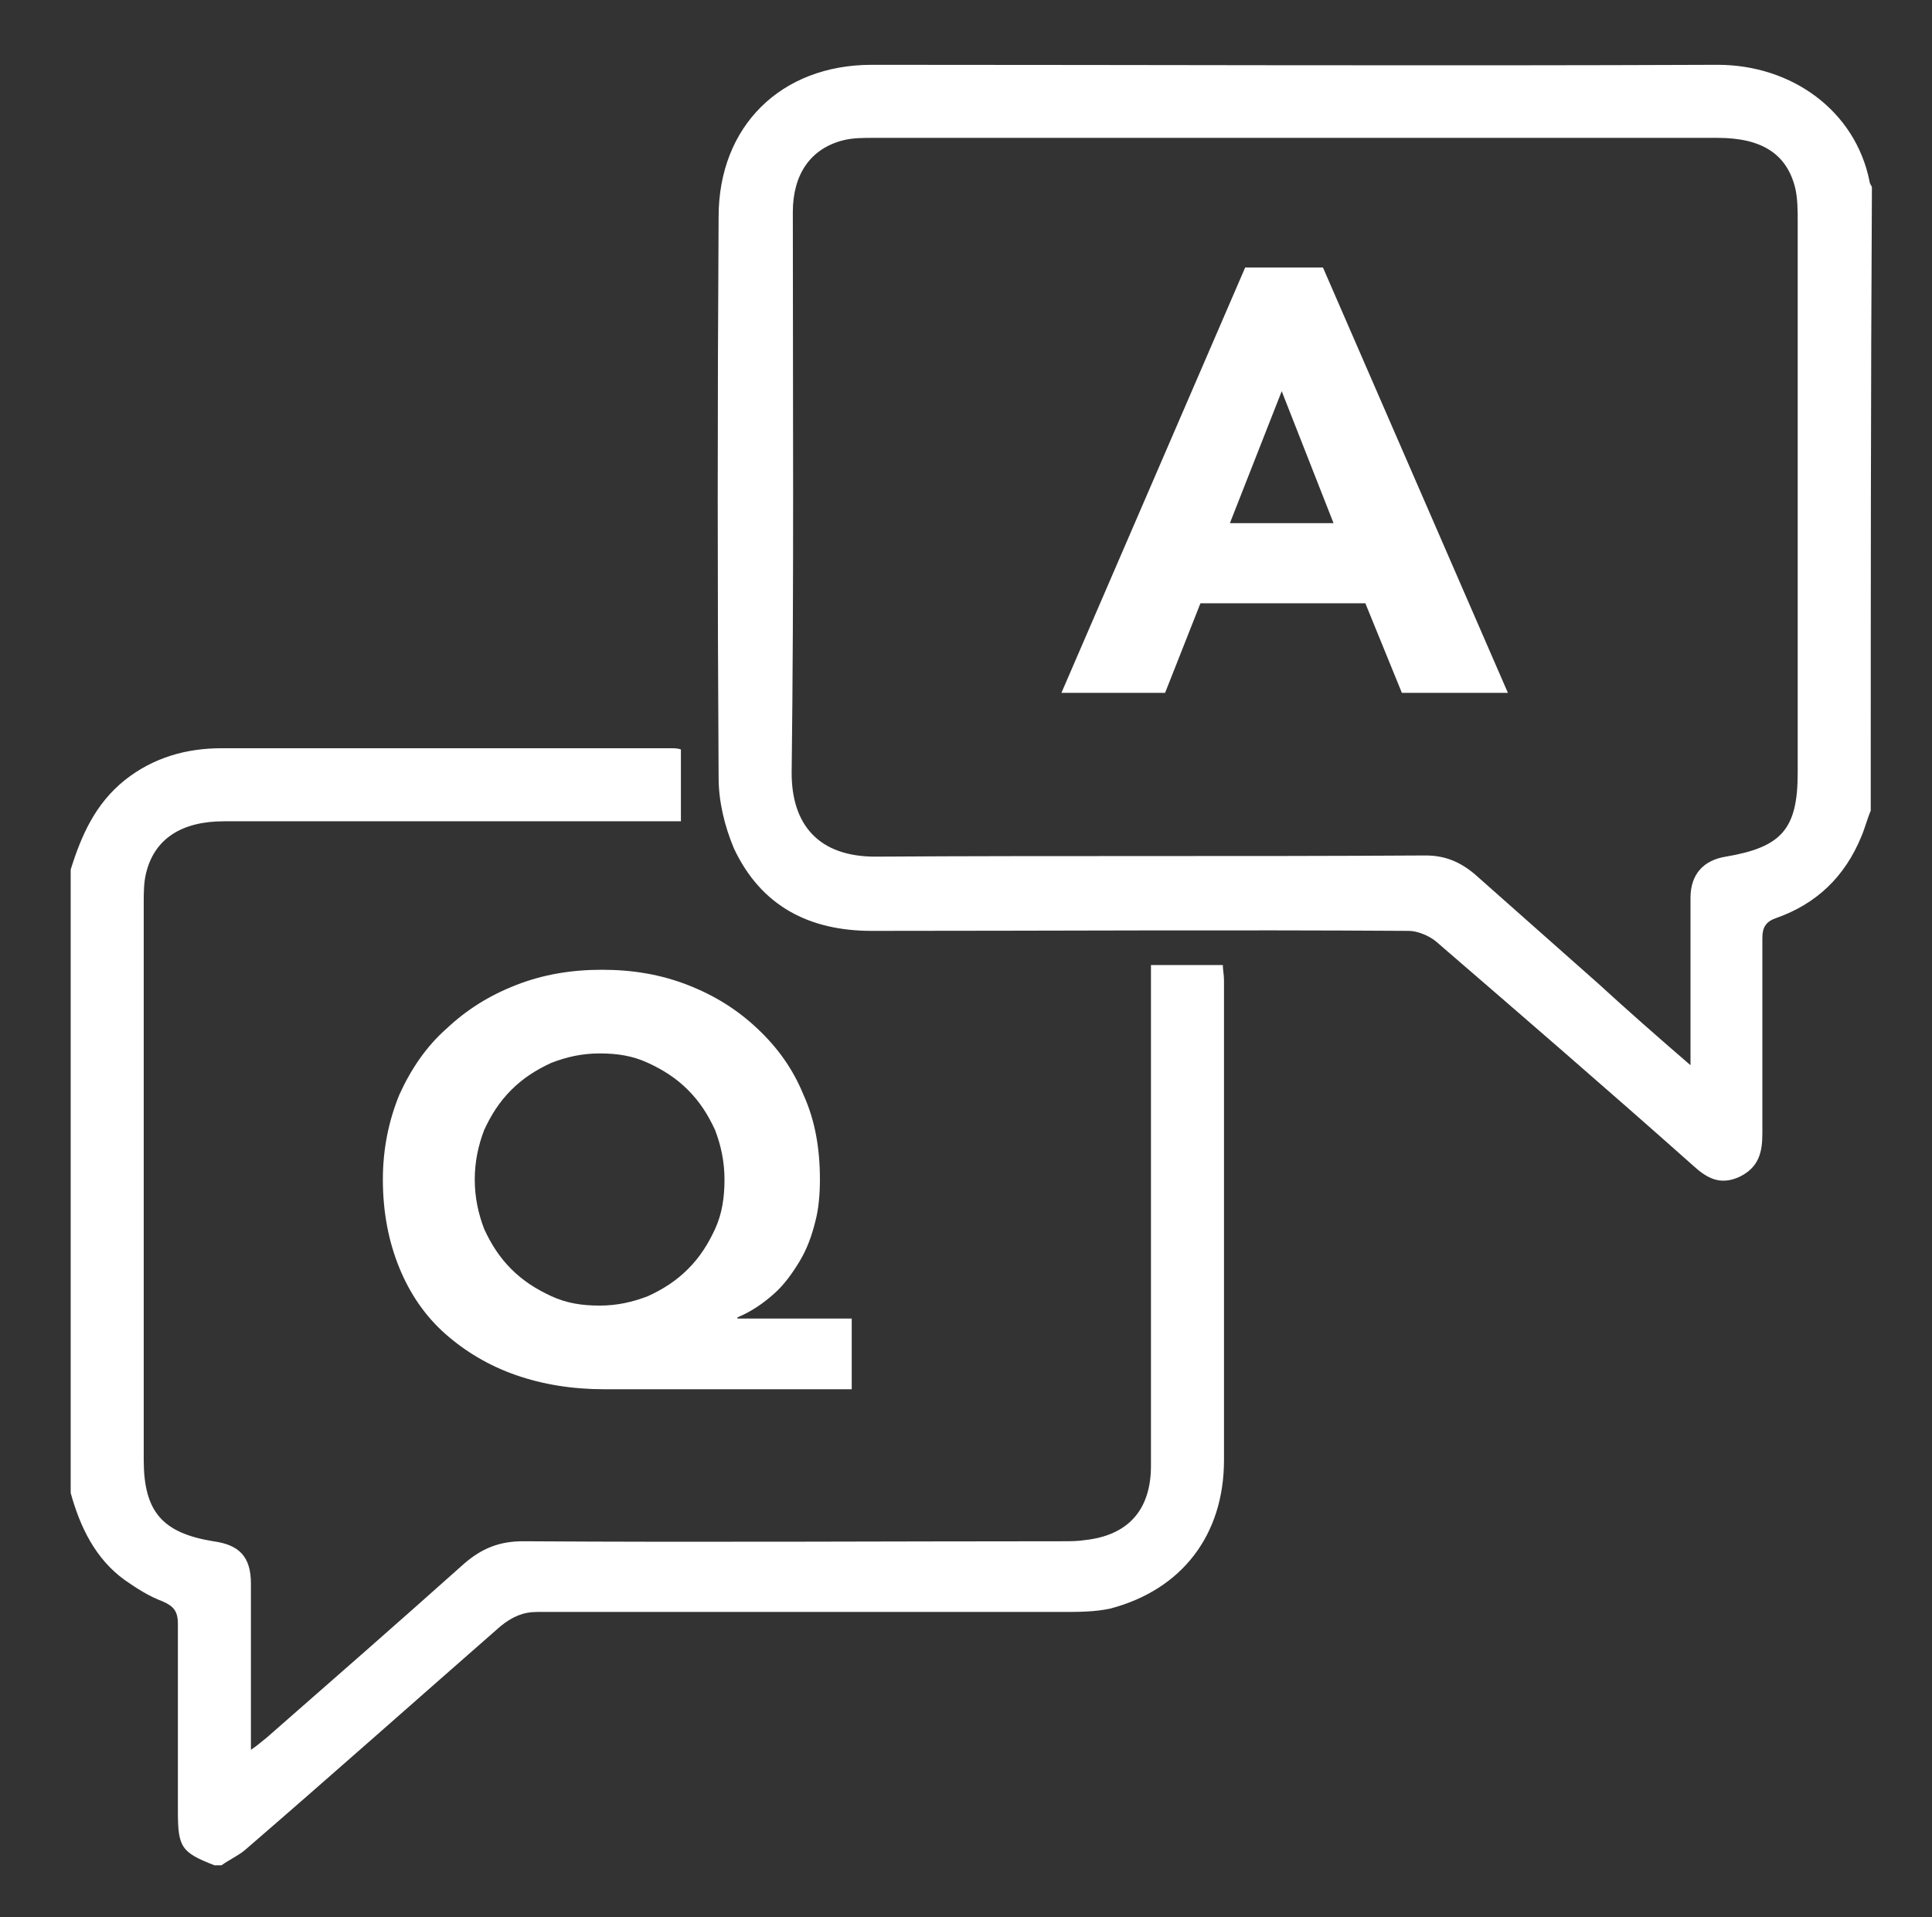
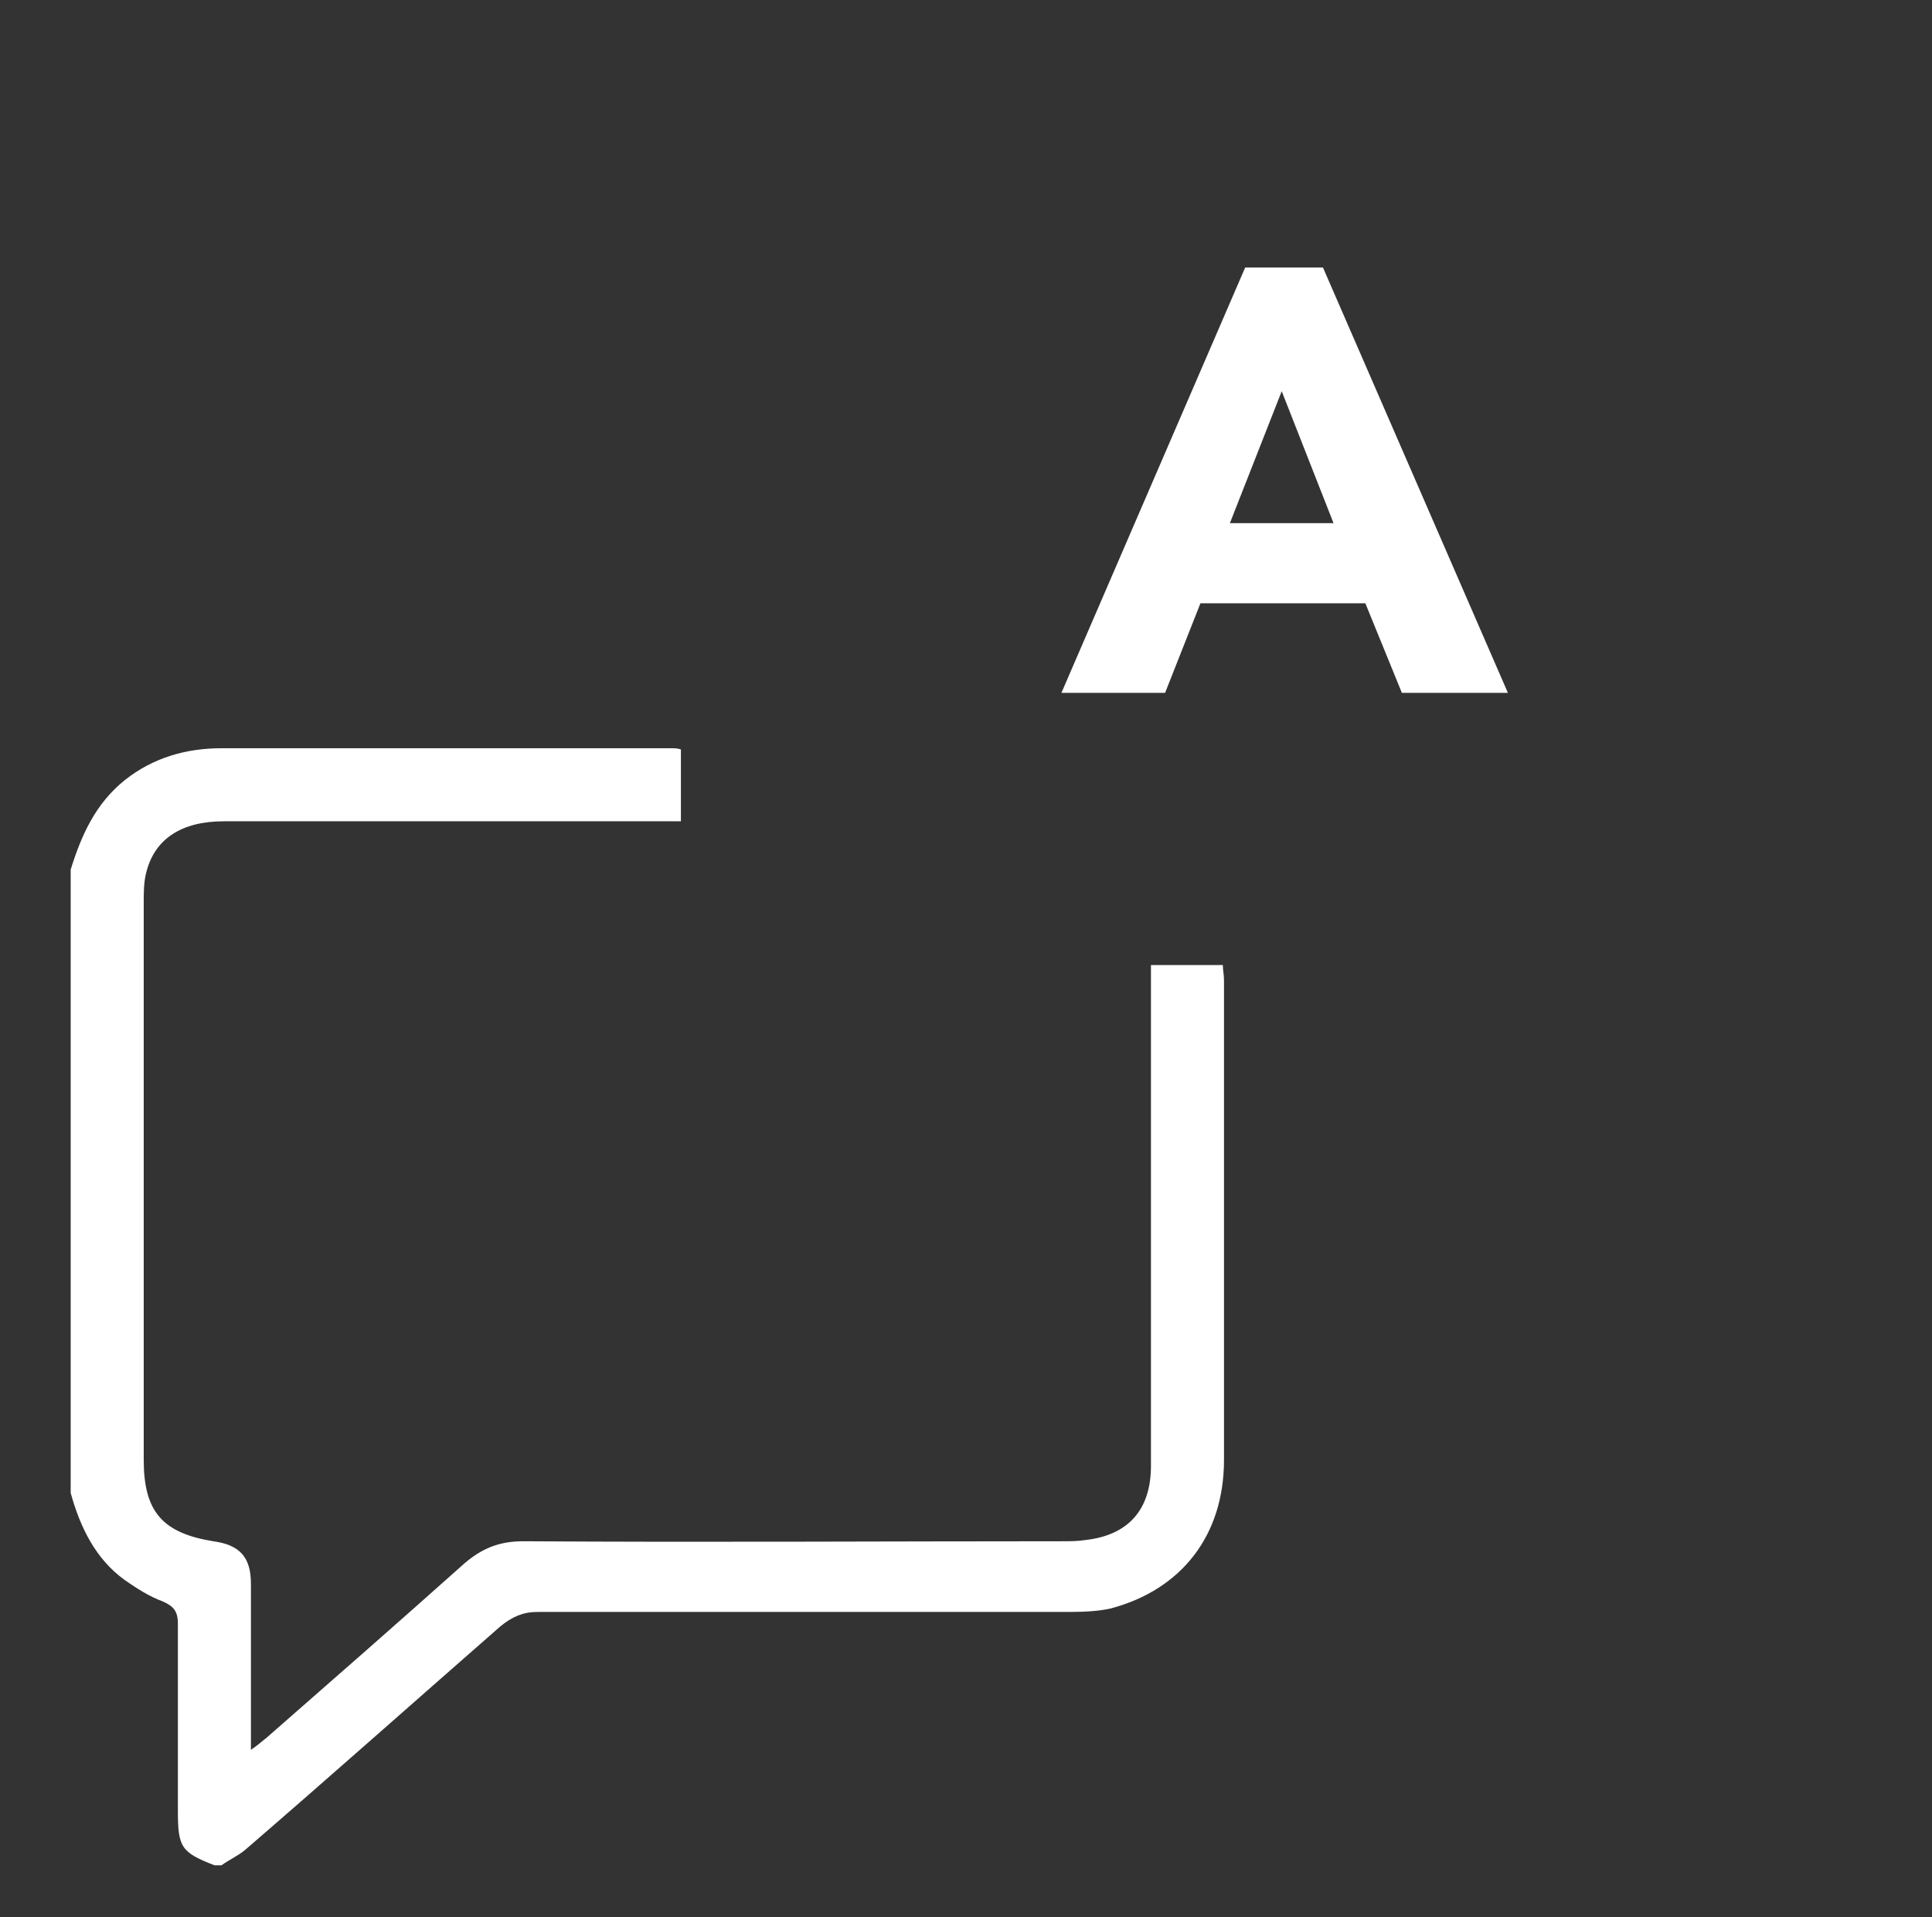
<svg xmlns="http://www.w3.org/2000/svg" version="1.1" x="0px" y="0px" viewBox="0 0 164 162.7" style="enable-background:new 0 0 164 162.7;" xml:space="preserve">
  <rect x="0" y="0" width="164" height="162.7" fill="#333333" stroke="none" />
  <style type="text/css">
	.st0{fill:#FFFFFF;}
	.st1{display:none;}
	.st2{display:inline;}
	.st3{fill:#4B463F;}
</style>
  <g id="Layer_1">
    <g id="wnfGE3_1_">
      <g>
-         <path class="st0" d="M158.8,68.8c-0.3,0.7-0.5,1.5-0.8,2.2c-1.4,3.4-3.8,5.7-7.2,6.9c-0.9,0.3-1.2,0.8-1.2,1.7c0,5.5,0,11,0,16.6     c0,1.6-0.3,2.9-2,3.7c-1.6,0.7-2.7,0.1-3.9-1c-7.2-6.4-14.5-12.7-21.8-19c-0.6-0.5-1.6-0.9-2.3-0.9c-15.2-0.1-30.4,0-45.6,0     c-5.3,0-9.4-2.1-11.7-7C61.5,70.1,61,68,61,66c-0.1-15.9-0.1-31.7,0-47.6c0-7.7,5.3-12.9,13-12.9c23.9,0,47.8,0.1,71.8,0     c6.3,0,11.7,3.9,12.9,9.9c0,0.2,0.2,0.4,0.2,0.5C158.8,33.5,158.8,51.2,158.8,68.8z M143.5,90.4c0-1,0-1.5,0-2     c0-4.1,0-8.2,0-12.2c0-2,1.1-3.2,3-3.5c4.7-0.8,6.1-2.3,6.1-7.1c0-15.6,0-31.2,0-46.8c0-0.9,0-1.9-0.2-2.8     c-0.7-2.9-2.8-4.3-6.6-4.3c-23.9,0-47.8,0-71.7,0c-0.8,0-1.7,0-2.5,0.2c-2.8,0.7-4.3,2.9-4.3,6.1c0,15.9,0.1,31.7-0.1,47.6     c0,4.4,2.3,7.1,7.1,7.1c15.6-0.1,31.1,0,46.7-0.1c1.6,0,2.9,0.5,4.2,1.6c3.5,3.1,7,6.2,10.5,9.3     C138.1,85.7,140.6,87.9,143.5,90.4z" />
        <path class="st0" d="M6,73.8c0.9-2.9,2.1-5.6,4.6-7.6c2.4-1.9,5.2-2.7,8.2-2.7c12.7,0,25.5,0,38.2,0c0.2,0,0.5,0,0.8,0.1     c0,2,0,3.9,0,6.1c-0.6,0-1.1,0-1.7,0c-12.4,0-24.8,0-37.1,0c-3.6,0-5.9,1.5-6.6,4.4c-0.2,0.8-0.2,1.7-0.2,2.5     c0,15.8,0,31.5,0,47.3c0,4.4,1.6,6.2,5.9,6.9c2.2,0.3,3.2,1.3,3.2,3.6c0,4.6,0,9.1,0,14.1c0.6-0.4,0.9-0.7,1.3-1     c5.6-4.9,11.2-9.8,16.8-14.8c1.5-1.3,3-1.9,5-1.9c15.3,0.1,30.5,0,45.8,0c0.6,0,1.3,0,1.9-0.1c3.7-0.4,5.6-2.6,5.6-6.3     c0-12.8,0-25.7,0-38.5c0-1.3,0-2.6,0-4c2.1,0,4,0,6.1,0c0,0.4,0.1,0.8,0.1,1.3c0,13.6,0,27.2,0,40.7c0,6.4-3.6,11-9.6,12.6     c-1.3,0.3-2.8,0.3-4.1,0.3c-14.9,0-29.7,0-44.6,0c-1.2,0-2.1,0.4-3.1,1.2c-7.2,6.3-14.4,12.7-21.7,19c-0.6,0.5-1.3,0.8-2,1.3     c-0.2,0-0.4,0-0.6,0c-2.8-1.1-3.1-1.5-3.1-4.6c0-5.3,0-10.6,0-15.9c0-1.1-0.4-1.5-1.3-1.9c-1.1-0.4-2.2-1.1-3.2-1.8     c-2.5-1.8-3.8-4.5-4.6-7.4C6,109,6,91.4,6,73.8z" />
      </g>
    </g>
    <g>
-       <path class="st0" d="M72.3,117.9h-21c-2.7,0-5.2-0.4-7.5-1.2c-2.3-0.8-4.3-2-6-3.5c-1.7-1.5-3-3.4-3.9-5.6    c-0.9-2.2-1.4-4.7-1.4-7.5c0-2.6,0.5-5,1.4-7.2c1-2.2,2.3-4.1,4-5.6c1.7-1.6,3.6-2.8,5.9-3.7c2.3-0.9,4.7-1.3,7.3-1.3    s5,0.4,7.3,1.3c2.3,0.9,4.2,2.1,5.9,3.7c1.7,1.6,3,3.4,3.9,5.6c1,2.2,1.4,4.6,1.4,7.2c0,1.2-0.1,2.5-0.4,3.6    c-0.3,1.2-0.7,2.3-1.3,3.3c-0.6,1-1.3,2-2.2,2.8c-0.9,0.8-1.9,1.5-3.1,2v0.1h9.7V117.9z M40.3,100.1c0,1.5,0.3,2.9,0.8,4.2    c0.6,1.3,1.3,2.4,2.3,3.4c1,1,2.1,1.7,3.4,2.3c1.3,0.6,2.6,0.8,4.1,0.8c1.5,0,2.8-0.3,4.1-0.8c1.3-0.6,2.4-1.3,3.4-2.3    c1-1,1.7-2.1,2.3-3.4c0.6-1.3,0.8-2.7,0.8-4.2c0-1.5-0.3-2.9-0.8-4.2c-0.6-1.3-1.3-2.4-2.3-3.4c-1-1-2.1-1.7-3.4-2.3    c-1.3-0.6-2.6-0.8-4.1-0.8c-1.5,0-2.8,0.3-4.1,0.8c-1.3,0.6-2.4,1.3-3.4,2.3c-1,1-1.7,2.1-2.3,3.4C40.6,97.2,40.3,98.6,40.3,100.1    z" />
      <path class="st0" d="M105.7,22.7h6.6L128,58.8h-9l-3.1-7.6h-14l-3,7.6h-8.8L105.7,22.7z M108.8,33.2l-4.4,11.2h8.8L108.8,33.2z" />
    </g>
  </g>
  <g id="Layer_2" class="st1">
    <g id="ixbqAU_1_" class="st2">
      <g>
        <path class="st3" d="M17.8,122.2c-0.2,0-0.3,0.1-0.5,0.1c-3.7,0-7.4,0-11.2,0c-0.1,0-0.3,0-0.5-0.1c0.1-1.4,0.2-2.7,0.4-4     c0.7-7.7,1.5-15.3,2.2-23c0.3-3.4,0.5-6.8,0.8-10.2c0.4-4.6,0.9-9.1,1.3-13.7c0.3-3.4,0.6-6.9,0.9-10.3c0-0.2,0.1-0.4,0.1-0.6     c1.1,1.1,2.3,2.2,3.4,3.3c1.8,1.8,3.6,3.7,5.4,5.5c1.6,1.6,3.2,3.2,4.8,4.7c0,0.6,0,1.2-0.1,1.7c-0.1,1.6-0.3,3.1-0.5,4.7     c-0.4,3.8-0.7,7.7-1.1,11.5c-0.1,1.4-0.3,2.9-0.4,4.4c21,0.5,40.1,6.8,57.7,18.3c0-0.5,0-0.9,0-1.2c0-13.2,0-26.5,0-39.7     c0-0.3,0.1-0.6,0.1-0.9c1.6,1.6,3.3,3.3,4.9,4.9c0,0.3,0.1,0.7,0.1,1c0,11.5,0,23.1,0,34.6c0,0.3,0,0.7,0,1.2     c17.6-11.6,36.7-17.8,57.7-18.3c0-0.5-0.1-0.9-0.1-1.2c-0.3-3-0.6-6.1-0.9-9.1c-0.2-2.4-0.5-4.8-0.7-7.2     c-0.1-1.6-0.2-3.1-0.3-4.7c1-0.9,1.9-1.9,2.9-2.8c2.2-2.2,4.4-4.4,6.6-6.6c1.4-1.4,2.7-2.7,4-4.1c0.1,0.5,0.2,1,0.3,1.5     c0.4,4.2,0.8,8.4,1.2,12.6c0.3,2.9,0.6,5.8,0.8,8.7c0.2,2.3,0.5,4.6,0.6,7c0.3,3.6,0.6,7.2,0.9,10.8c0.4,4.5,0.9,9,1.3,13.5     c0.2,2.3,0.4,4.5,0.6,6.8c0,0.3,0,0.6,0,0.9c-0.2,0-0.4,0.1-0.5,0.1c-3.5,0-7,0-10.6,0c-0.2,0-0.4-0.1-0.6-0.1     c1.7-1.7,3.3-3.3,5-5c0.3-0.1,0.7-0.1,1-0.2c-0.1-1.5-0.3-3-0.4-4.5c0-0.4-0.2-0.6-0.7-0.6c-2.6,0.1-5.2,0.1-7.8,0.3     c-4.1,0.3-8.1,0.6-12.2,1c-3.2,0.3-6.4,0.5-9.5,1c-5.5,0.7-10.9,1.6-16.4,2.4c-1.1,0.2-2.3,0.3-3.4,0.5c0.2,0.2,0.4,0.2,0.5,0.2     c6.2,0,12.3,0,18.5,0c0.3,0,0.6,0.1,1,0.1c1.7,1.7,3.4,3.4,5,5c-0.3,0-0.5,0.1-0.8,0.1c-11.2,0-22.5,0-33.7,0     c-0.7,0-1.1,0.1-1.6,0.7c-0.8,1.1-2,1.8-3.1,2.5c-2.5,1.6-5.1,2.2-8,2.2c-1.7-0.1-3.3-0.4-4.8-1.2c-1.2-0.7-2.5-1.3-3.7-2.1     c-0.6-0.4-1-1-1.5-1.5c-0.3-0.4-0.7-0.5-1.2-0.5c-11.2,0-22.3,0-33.5,0c-0.3,0-0.5-0.1-0.8-0.1c1.7-1.7,3.3-3.3,5-5     c0.3,0,0.6-0.1,1-0.1c5.6,0,11.1,0,16.7,0c0.6,0,1.2,0,1.8,0c-16.5-2.8-33-4.8-49.8-5.3c-0.2,1.8-0.3,3.5-0.5,5.2     c0.5,0.1,1,0.1,1.5,0.2C14.4,118.9,16.1,120.5,17.8,122.2z M100.1,112.2c0,0.1,0,0.2,0.1,0.2c16.2-2.9,32.6-4.8,49.1-5.7     c-0.2-1.8-0.3-3.5-0.5-5.2c-13.8-0.4-26.9,2-39.7,6.7C106,109.4,103.1,110.9,100.1,112.2z M66.2,112.3     C66.2,112.3,66.2,112.4,66.2,112.3c-0.1,0-0.3-0.1-0.4-0.2c-1.1-0.5-2.2-1-3.4-1.5c-2.1-0.9-4.2-1.8-6.4-2.7     c-3-1.1-6.1-2.2-9.2-3c-4.3-1-8.6-2.1-13.1-2.6c-5.1-0.6-10.2-0.9-15.3-0.9c-0.2,0-0.5,0-0.8,0c-0.2,1.8-0.3,3.5-0.5,5.1     c8.3,0.8,16.5,1.3,24.7,2.3C49.9,109.8,58,111.1,66.2,112.3z" />
-         <path class="st3" d="M24.9,74c-1.6-1.6-3.2-3.2-4.8-4.7c-1.8-1.8-3.6-3.7-5.4-5.5c-1.1-1.1-2.3-2.2-3.4-3.3     c0-0.3-0.1-0.6-0.1-0.9c0.4-3.9,0.7-7.9,1.1-11.8c0.1-1,0.2-2.1,0.3-3.2c1.6,0,3.2,0,4.8,0c0.2-2.1,0.4-4.1,0.6-6.2     c0.1-1.2,0.2-2.4,0.3-3.6c0-0.5,0.2-0.6,0.7-0.6c1.4,0,2.7,0,4.2,0c0.3-3.5,0.7-7,1-10.4c2.3,0,4.6,0,6.9,0     c0.1,0,0.2,0.1,0.3,0.1c1.7,1.7,3.5,3.5,5.2,5.2c-0.2,0-0.4,0.1-0.6,0.1c-1.5-0.1-3-0.2-4.6-0.2c-0.8,0-1.6,0-2.5,0     c-0.2,1.6-0.3,3.2-0.5,4.7c-0.3,3.1-0.5,6.1-0.7,9.2c-0.2,2.3-0.4,4.6-0.6,6.9c-0.3,3.4-0.6,6.8-0.9,10.1     c-0.3,3.9-0.7,7.7-1,11.6C25.1,72.3,25,73.2,24.9,74z" />
-         <path class="st3" d="M155,60.6c-1.3,1.4-2.7,2.7-4,4.1c-2.2,2.2-4.4,4.4-6.6,6.6c-0.9,0.9-1.9,1.9-2.9,2.8     c-0.1-0.7-0.2-1.5-0.3-2.2c-0.4-4.4-0.7-8.9-1.1-13.3c-0.4-4.4-0.9-8.9-1.3-13.3c-0.4-4.4-0.7-8.8-1.1-13.2c-0.1-1-0.2-2-0.3-3.1     c-2.1,0.1-4.2,0.2-6.2,0.3c-0.3,0-0.6,0-0.9-0.1c1-0.9,1.9-1.8,2.9-2.8c0.8-0.8,1.6-1.6,2.3-2.4c0.2-0.1,0.5-0.2,0.7-0.2     c1.9,0,3.9,0,6,0c0.3,3.5,0.7,7,1,10.5c1.4,0,2.7,0,4,0c0.7,0,0.8,0.2,0.9,0.9c0.2,2.8,0.5,5.7,0.8,8.5c0,0.3,0.1,0.6,0.1,1     c1.6,0,3.1,0,4.8,0c0.2,1.8,0.4,3.5,0.5,5.2c0.3,3.1,0.6,6.1,0.9,9.2C155.1,59.5,155,60.1,155,60.6z" />
        <path class="st3" d="M135.3,23.9c-0.8,0.8-1.5,1.6-2.3,2.4c-0.9,0.9-1.9,1.9-2.9,2.8c-0.4,0.1-0.9,0.2-1.3,0.3     c-5.3,0.5-10.5,1.5-15.6,2.8c-4.4,1.1-8.7,2.6-12.8,4.6c-2.9,1.4-5.7,3-8.3,5c-2.1,1.6-4.1,3.4-5.7,5.5c-0.5,0.6-0.7,1.1-0.7,1.9     c0,9.3,0,18.6,0,27.9c0,0.3-0.1,0.5-0.1,0.8c-1.6-1.6-3.3-3.3-4.9-4.9c0-0.3-0.1-0.7-0.1-1c0-7.7,0-15.3,0-23     c0-0.4-0.1-0.9-0.3-1.1c-1.4-1.5-2.7-3.2-4.3-4.5c-2.7-2.3-5.7-4.3-8.9-5.9c1.3-1.3,2.5-2.5,3.8-3.8c0.4,0.2,0.8,0.3,1.1,0.5     c2.1,1.3,4.2,2.6,6.1,4c1.6,1.2,2.9,2.8,4.4,4.2c0.2,0.2,0.4,0.5,0.7,0.8c0.3-0.3,0.5-0.5,0.7-0.8c1.4-1.3,2.6-2.8,4.1-3.9     c2.3-1.7,4.7-3.3,7.2-4.7c3-1.6,6.2-3,9.3-4.3c2.3-0.9,4.7-1.6,7.2-2.2c6.8-1.7,13.7-2.8,20.7-3.2     C133.3,23.9,134.3,23.9,135.3,23.9z" />
        <path class="st3" d="M70.8,33.5c-1.3,1.3-2.5,2.5-3.8,3.8c-0.3-0.1-0.6-0.2-0.9-0.4c-2-0.8-3.9-1.7-5.9-2.5c-3-1.1-6-2.1-9.1-2.8     c-4.1-0.9-8.3-1.7-12.5-2.2c-0.7-0.1-1.3-0.3-2-0.4c-1.7-1.7-3.5-3.5-5.2-5.2c0.3,0,0.6-0.1,0.9-0.1c5.7,0.3,11.3,0.9,16.9,2.2     c3,0.7,6,1.4,9,2.2c3.3,0.9,6.4,2.1,9.5,3.6c0.8,0.4,1.6,0.7,2.3,1.1C70.3,33,70.5,33.3,70.8,33.5z" />
        <path class="st3" d="M42.1,117.2c-1.7,1.7-3.3,3.3-5,5c-0.3,0-0.5,0.1-0.8,0.1c-5.9,0-11.8,0-17.7,0c-0.3,0-0.5-0.1-0.8-0.1     c-1.7-1.7-3.4-3.4-5-5c0.3,0,0.5-0.1,0.8-0.1c9.3,0,18.6,0,27.9,0C41.6,117.1,41.9,117.2,42.1,117.2z" />
-         <path class="st3" d="M129.7,122.2c-1.7-1.7-3.4-3.4-5-5c0.3,0,0.6-0.1,0.9-0.1c9.3,0,18.5,0,27.8,0c0.2,0,0.5,0.1,0.7,0.1     c-1.7,1.7-3.3,3.3-5,5c-0.3,0-0.5,0.1-0.8,0.1c-5.9,0-11.8,0-17.7,0C130.2,122.3,130,122.3,129.7,122.2z" />
      </g>
    </g>
  </g>
</svg>